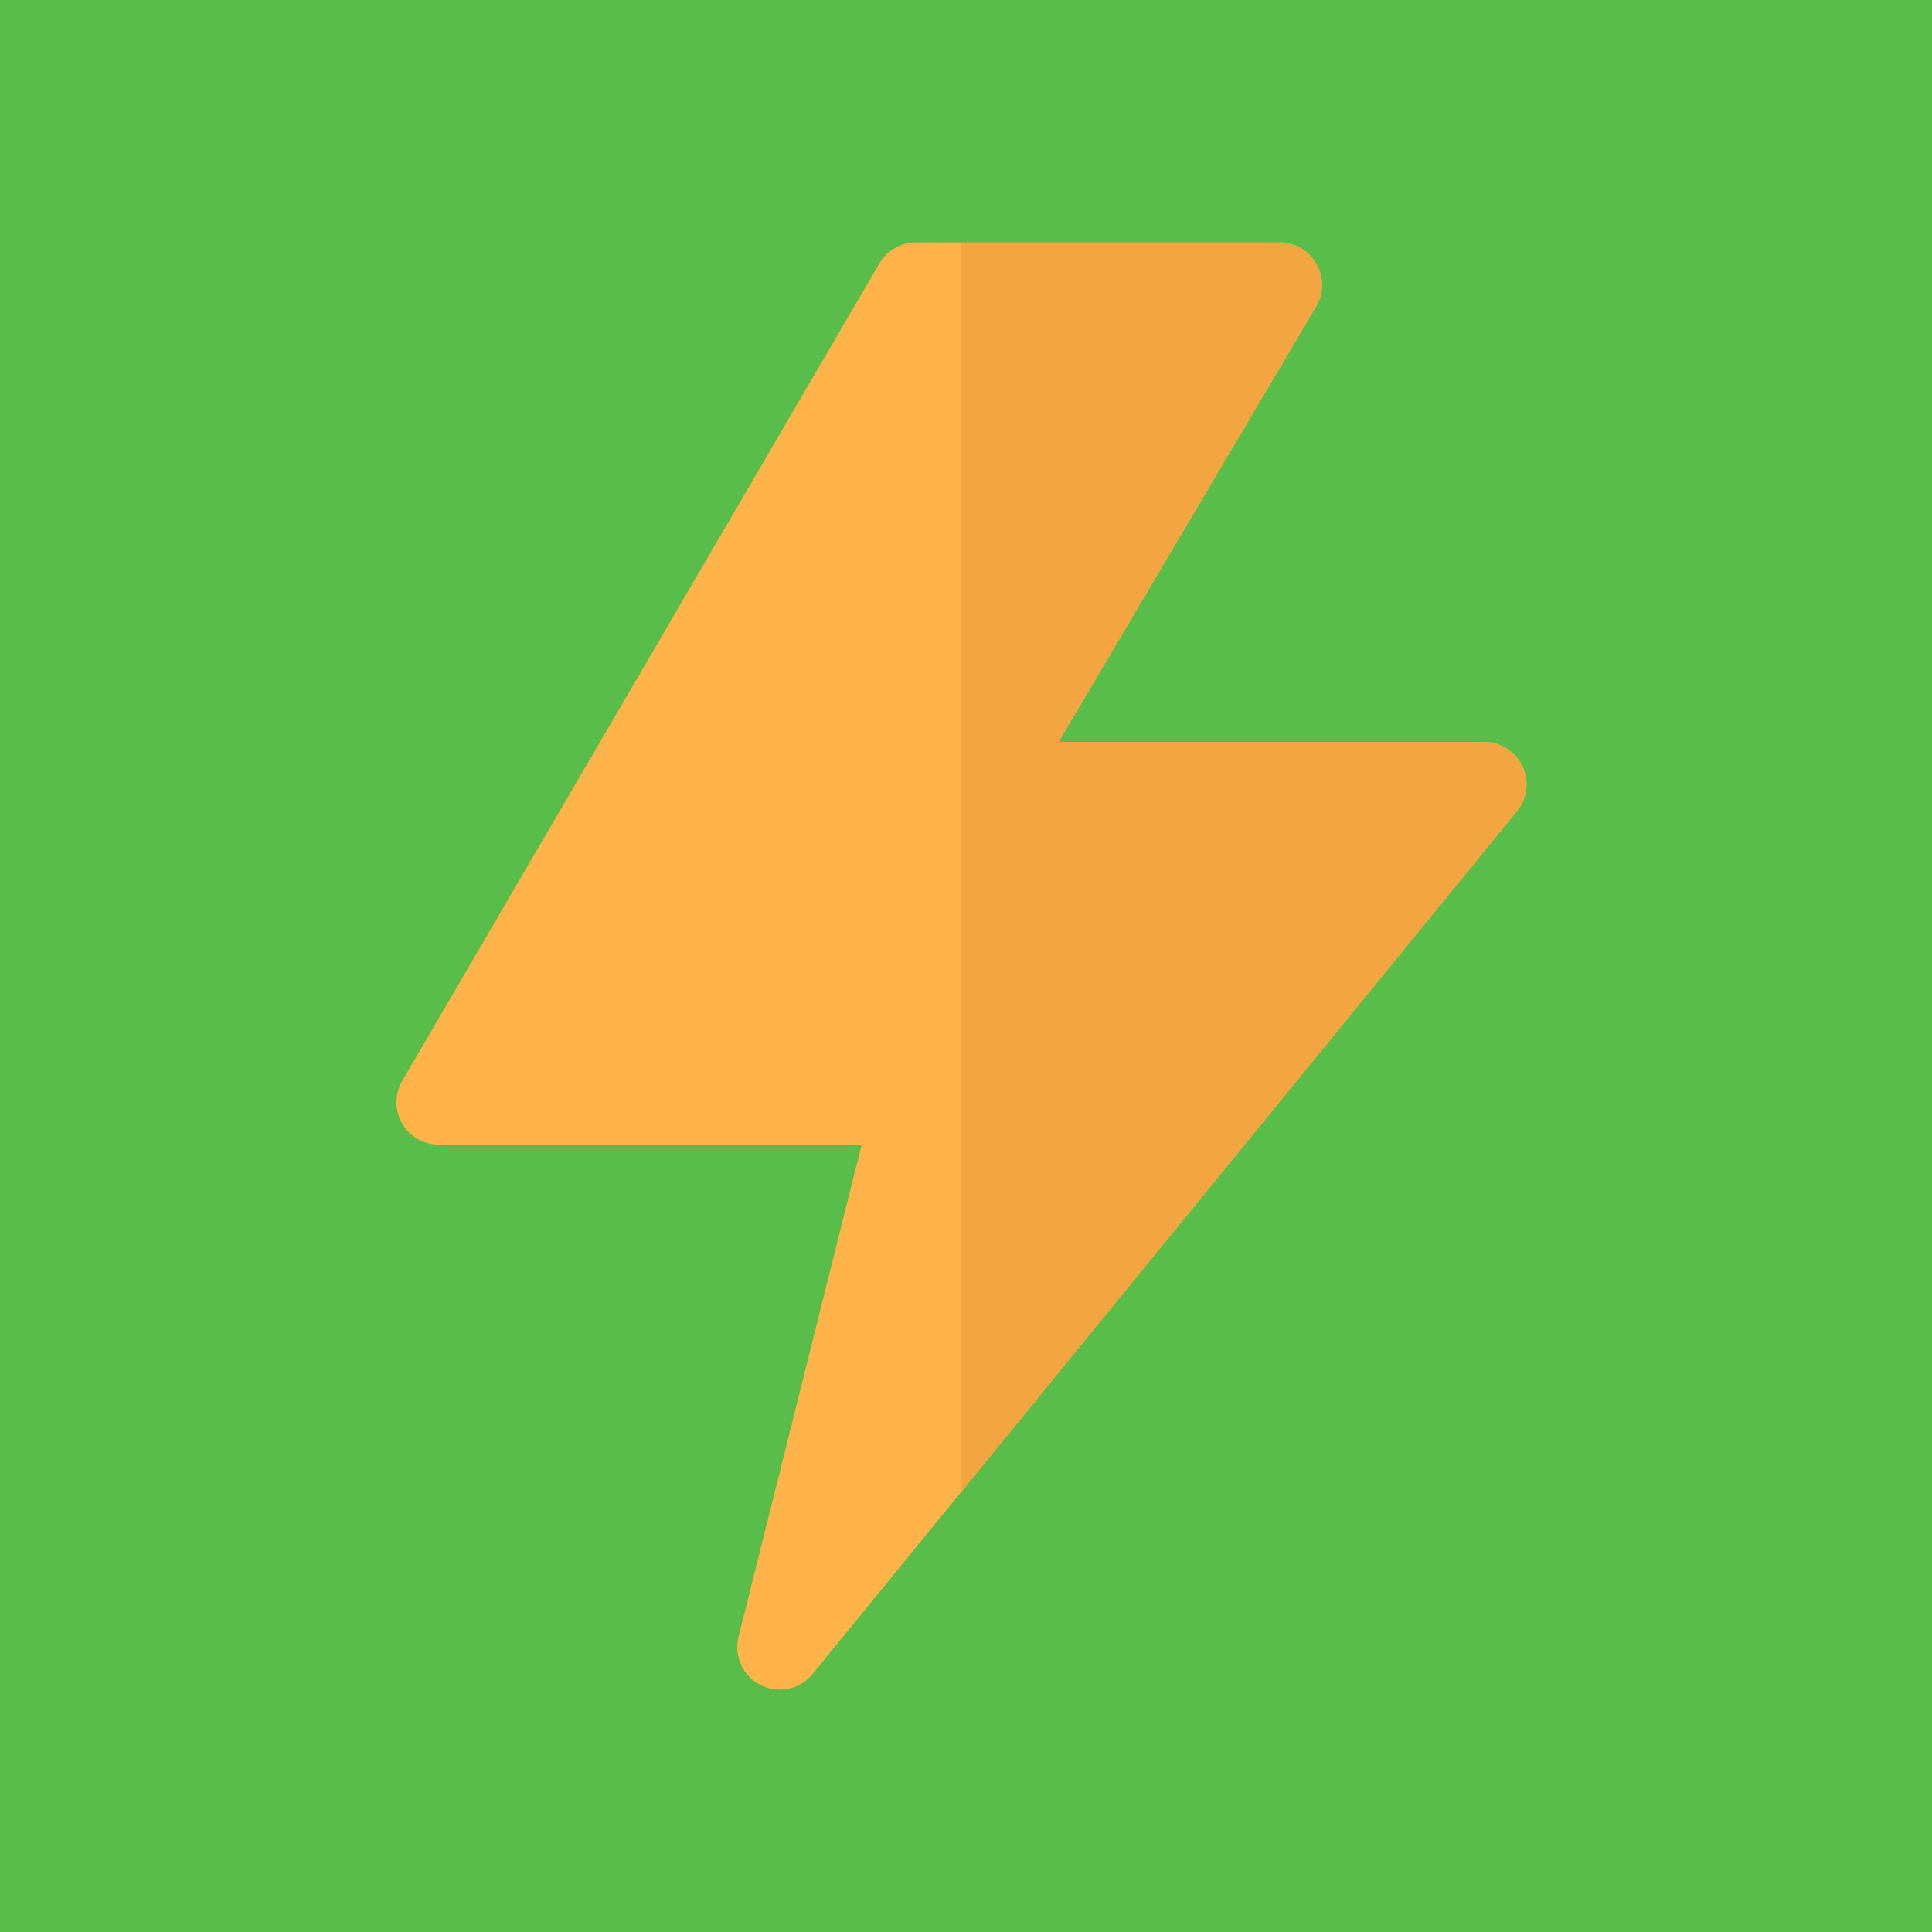
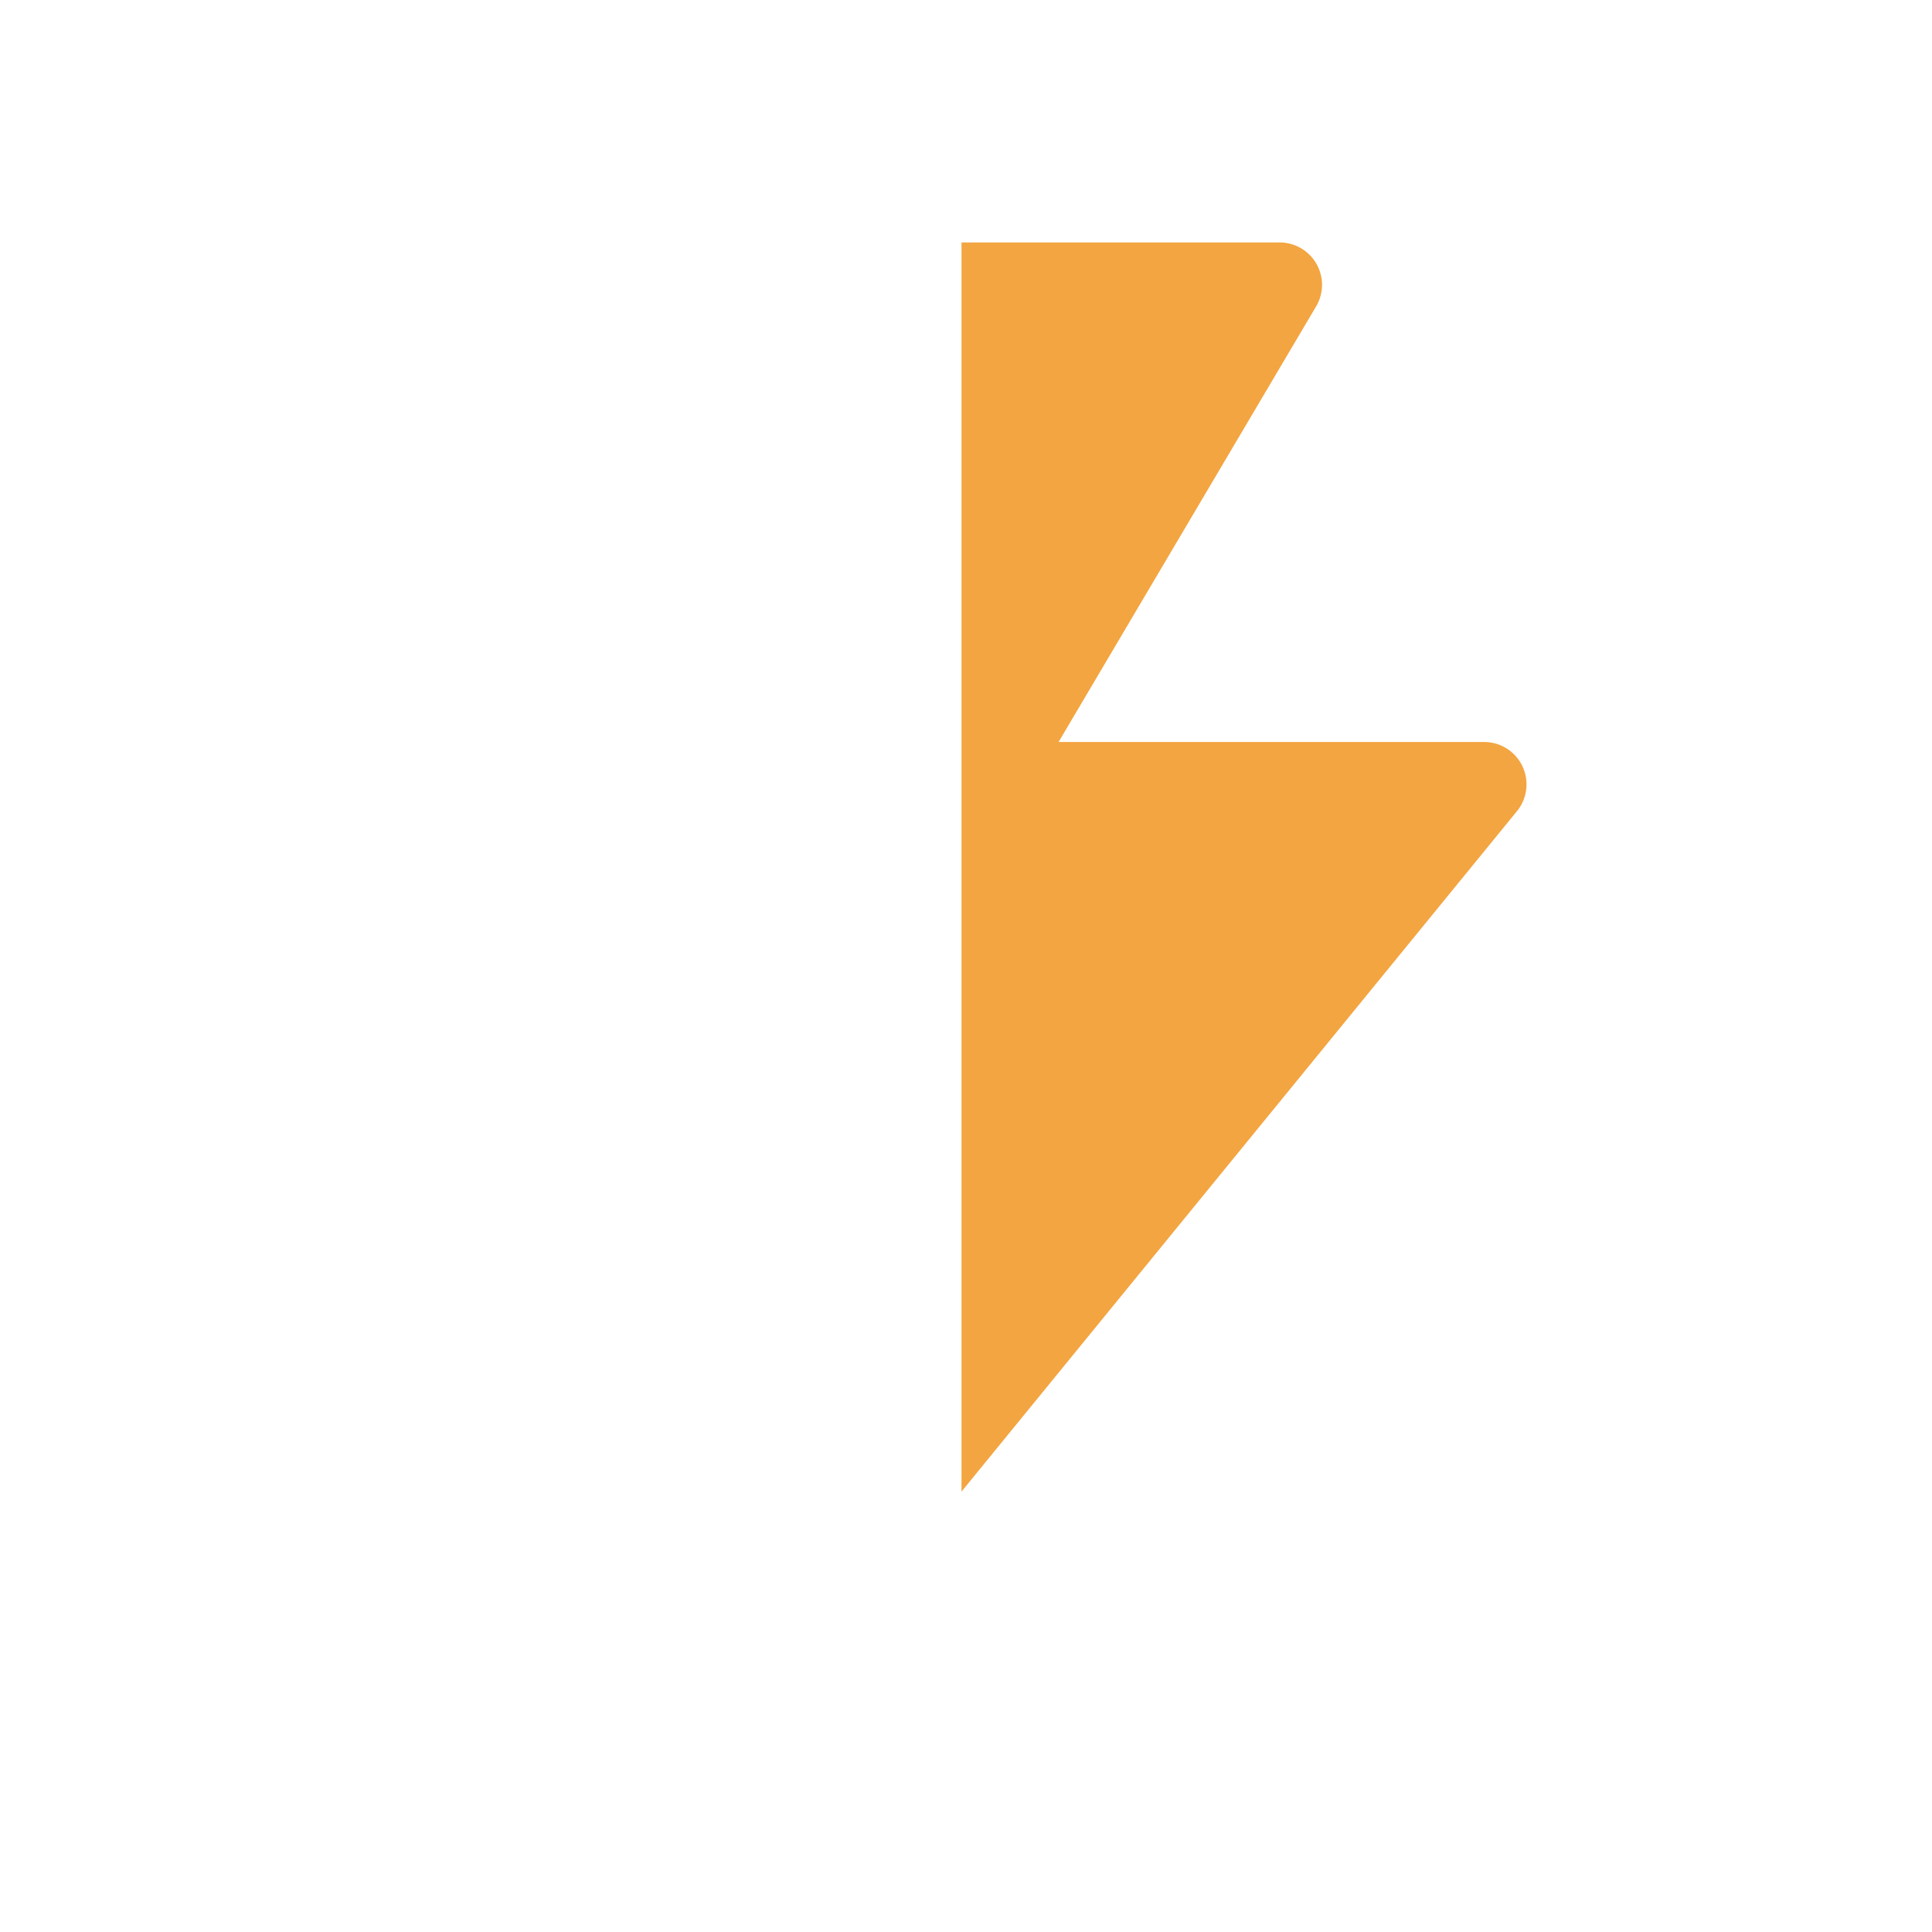
<svg xmlns="http://www.w3.org/2000/svg" id="Raggruppa_4102" data-name="Raggruppa 4102" width="216" height="216" viewBox="0 0 216 216">
  <defs>
    <clipPath id="clip-path">
      <path id="Tracciato_5764" data-name="Tracciato 5764" d="M0,95.528H216v-216H0Z" transform="translate(0 120.472)" fill="none" />
    </clipPath>
  </defs>
-   <path id="Tracciato_5761" data-name="Tracciato 5761" d="M0,95.528H216v-216H0Z" transform="translate(0 120.472)" fill="#59be49" />
  <g id="Raggruppa_2243" data-name="Raggruppa 2243" transform="translate(0 0)" clip-path="url(#clip-path)">
    <g id="Raggruppa_2241" data-name="Raggruppa 2241" transform="translate(44.324 27.106)">
-       <path id="Tracciato_5762" data-name="Tracciato 5762" d="M55.476,25.9a4.744,4.744,0,0,0-4.286-2.707H3.617L32.412-25.507a4.735,4.735,0,0,0,.036-4.76,4.743,4.743,0,0,0-4.119-2.39l-40.645,0a4.751,4.751,0,0,0-4.1,2.352L-69.761,61.078a4.737,4.737,0,0,0-.016,4.75,4.744,4.744,0,0,0,4.114,2.379h47.271l-13.769,55.035a4.74,4.74,0,0,0,2.476,5.388,4.738,4.738,0,0,0,2.124.5,4.742,4.742,0,0,0,3.678-1.745L54.867,30.925a4.737,4.737,0,0,0,.61-5.029" transform="translate(70.408 32.657)" fill="#ffb349" />
-     </g>
+       </g>
    <g id="Raggruppa_2242" data-name="Raggruppa 2242" transform="translate(107.497 27.106)">
      <path id="Tracciato_5763" data-name="Tracciato 5763" d="M27.637,25.9a4.744,4.744,0,0,0-4.286-2.707H-24.222L4.572-25.507a4.735,4.735,0,0,0,.036-4.76,4.743,4.743,0,0,0-4.119-2.39l-35.564,0V107l62.1-76.071a4.737,4.737,0,0,0,.61-5.029" transform="translate(35.075 32.657)" fill="#f3a541" />
    </g>
  </g>
</svg>